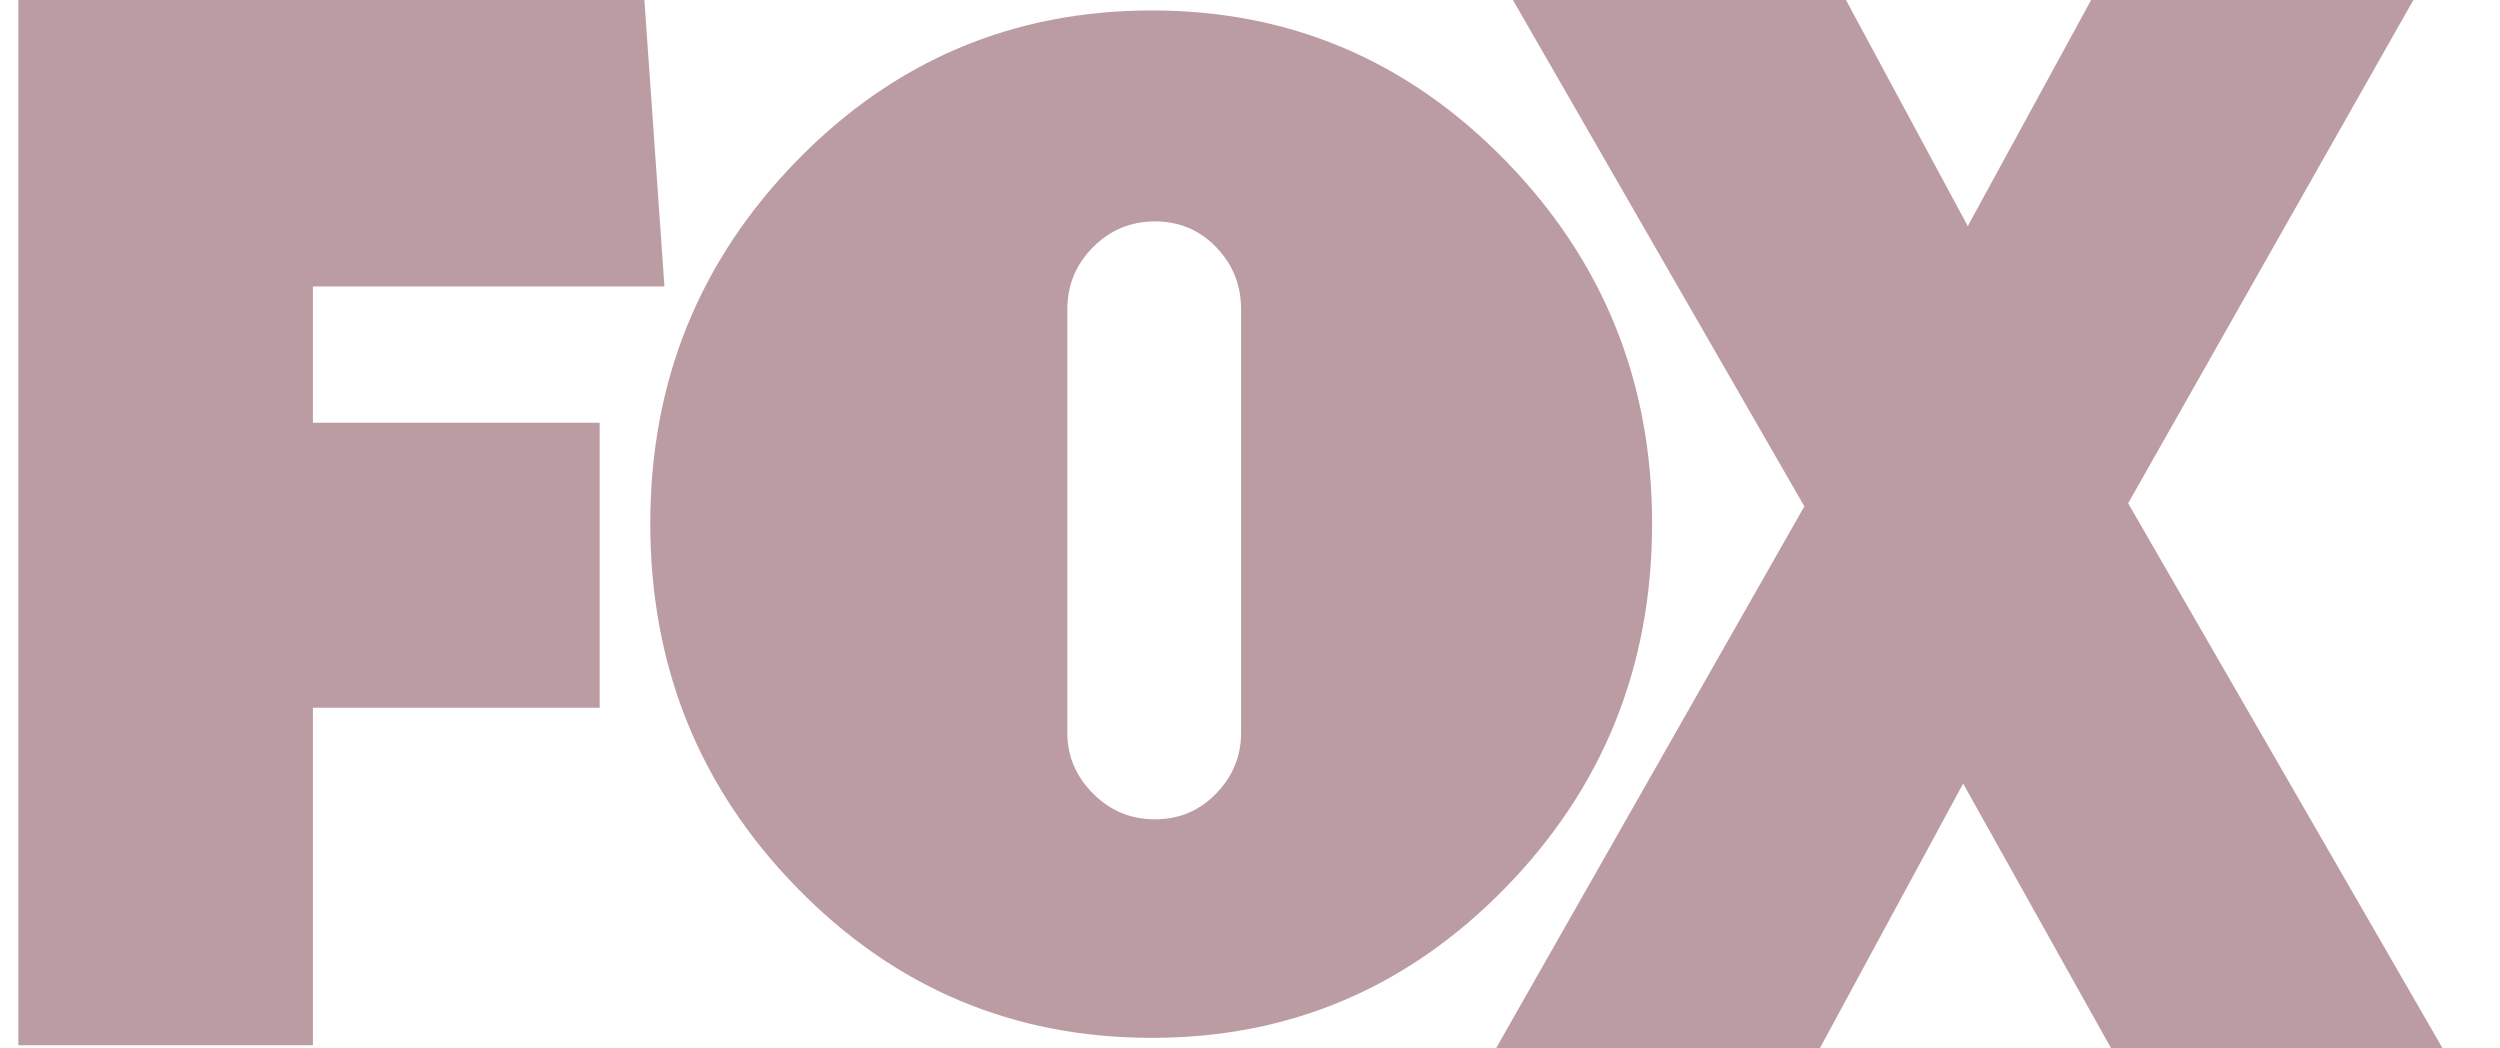
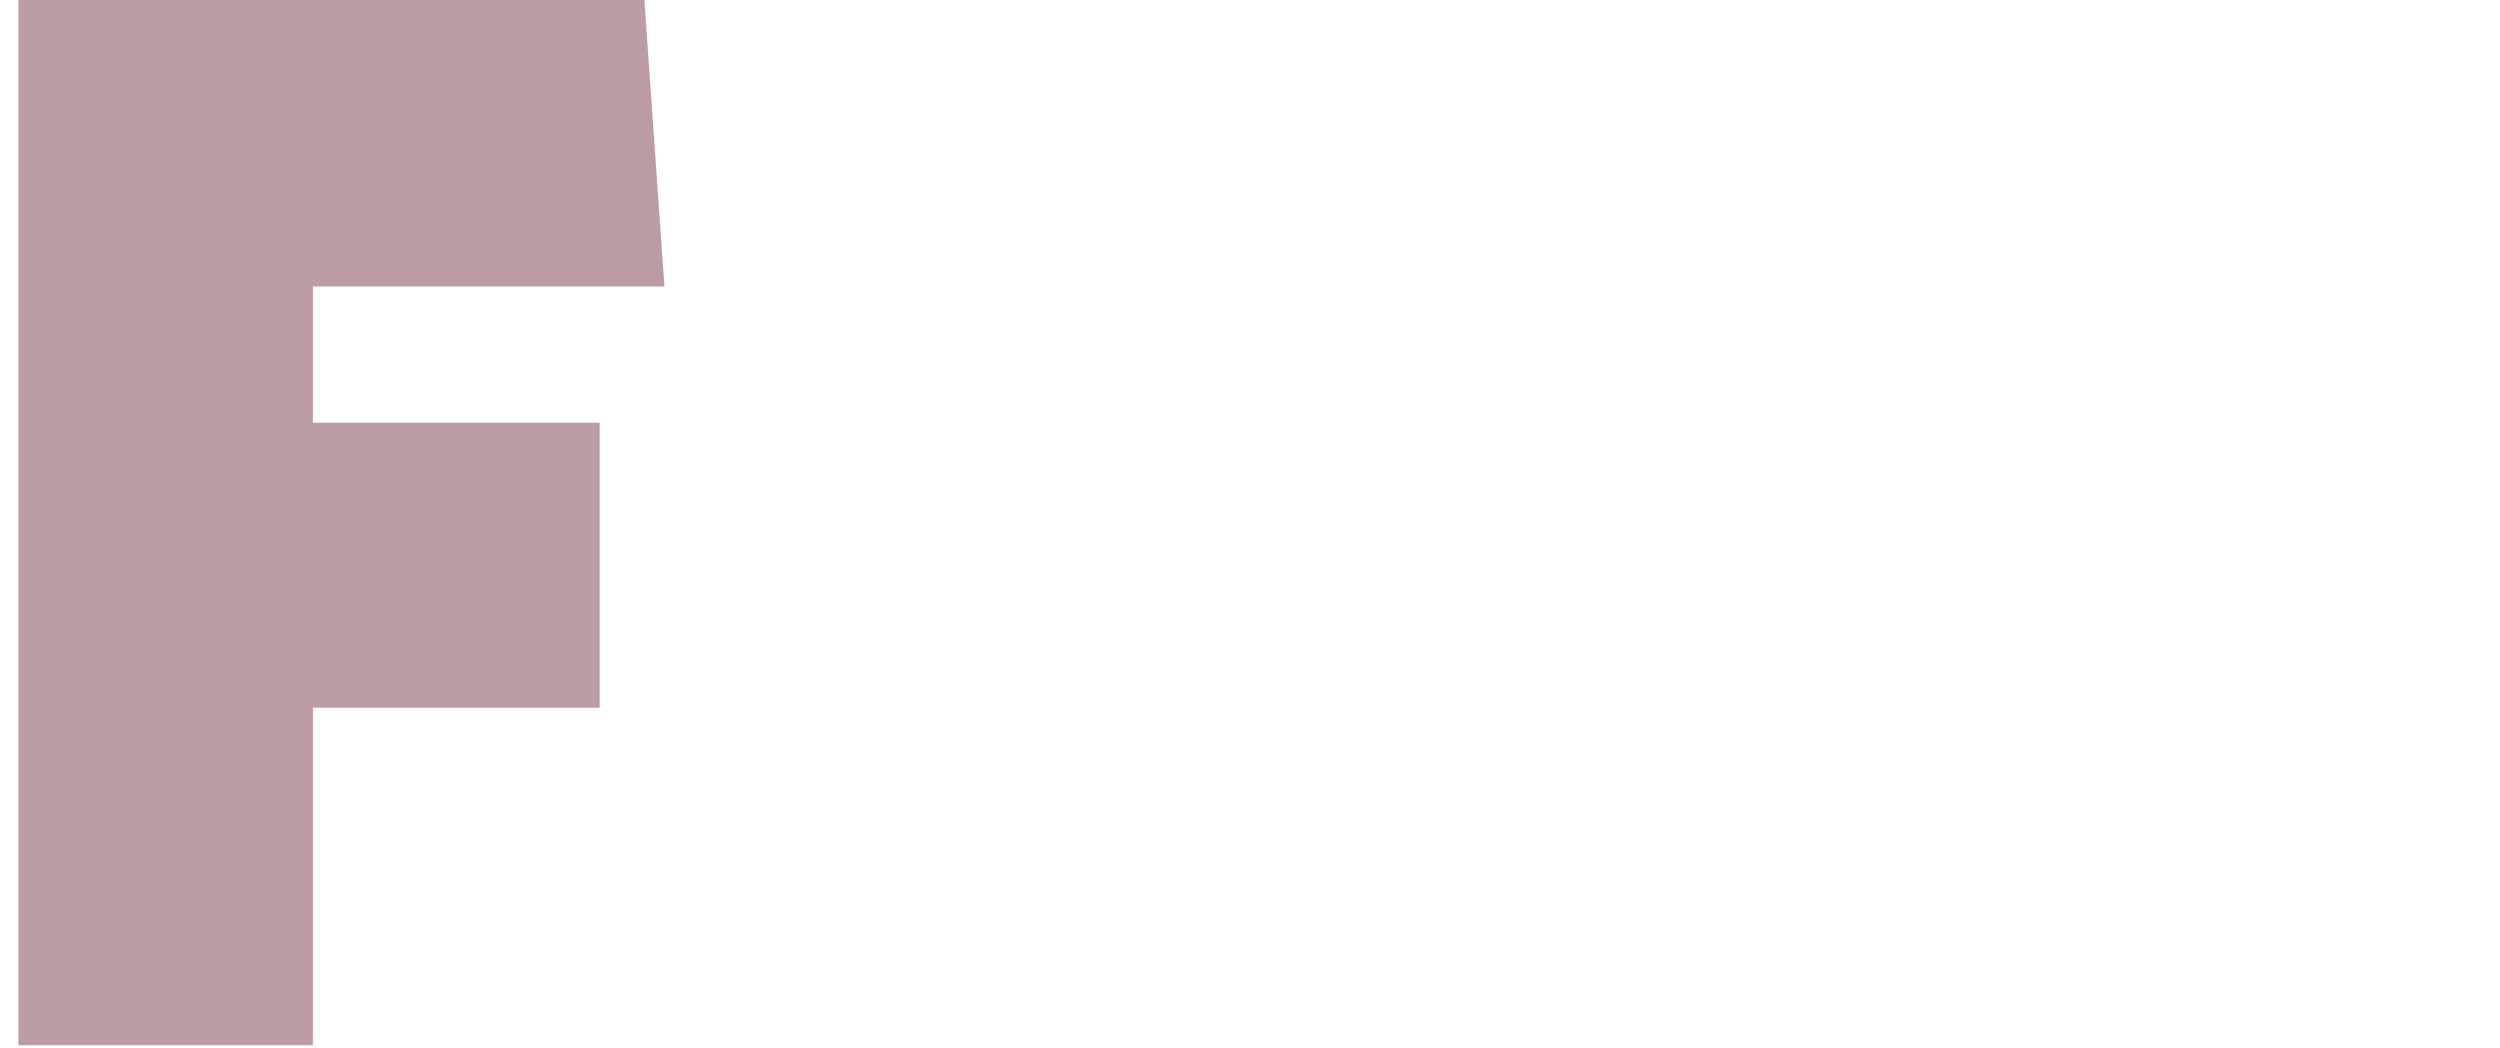
<svg xmlns="http://www.w3.org/2000/svg" fill="none" viewBox="0 0 62 26" height="26" width="62">
  <path fill-opacity="0.5" fill="#7B3B49" d="M7.76 7.105V10.484H14.872V17.551H7.76V25.923H0.456V0H15.981L16.478 7.105H7.76Z" />
-   <path fill-opacity="0.5" fill="#7B3B49" d="M37.337 3.985C39.76 6.469 40.972 9.468 40.972 12.98C40.972 16.518 39.76 19.529 37.337 22.013C34.914 24.497 31.991 25.739 28.568 25.739C25.121 25.739 22.185 24.497 19.762 22.013C17.338 19.529 16.127 16.518 16.127 12.98C16.127 9.467 17.338 6.469 19.762 3.985C22.185 1.501 25.121 0.259 28.568 0.259C31.991 0.259 34.914 1.501 37.337 3.985ZM26.47 18.174C26.47 18.752 26.682 19.253 27.107 19.679C27.531 20.106 28.044 20.319 28.643 20.319C29.243 20.319 29.749 20.106 30.161 19.679C30.573 19.253 30.779 18.752 30.779 18.174V7.673C30.779 7.071 30.573 6.557 30.161 6.13C29.749 5.704 29.243 5.491 28.643 5.491C28.044 5.491 27.531 5.704 27.107 6.13C26.682 6.557 26.47 7.071 26.47 7.673V18.174Z" />
-   <path fill-opacity="0.5" fill="#7B3B49" d="M52.357 26L48.686 19.433L45.13 26H37.1L44.748 12.558L37.52 0H45.78L48.801 5.607L51.86 0H59.852L52.778 12.481L60.578 26L52.357 26Z" />
</svg>